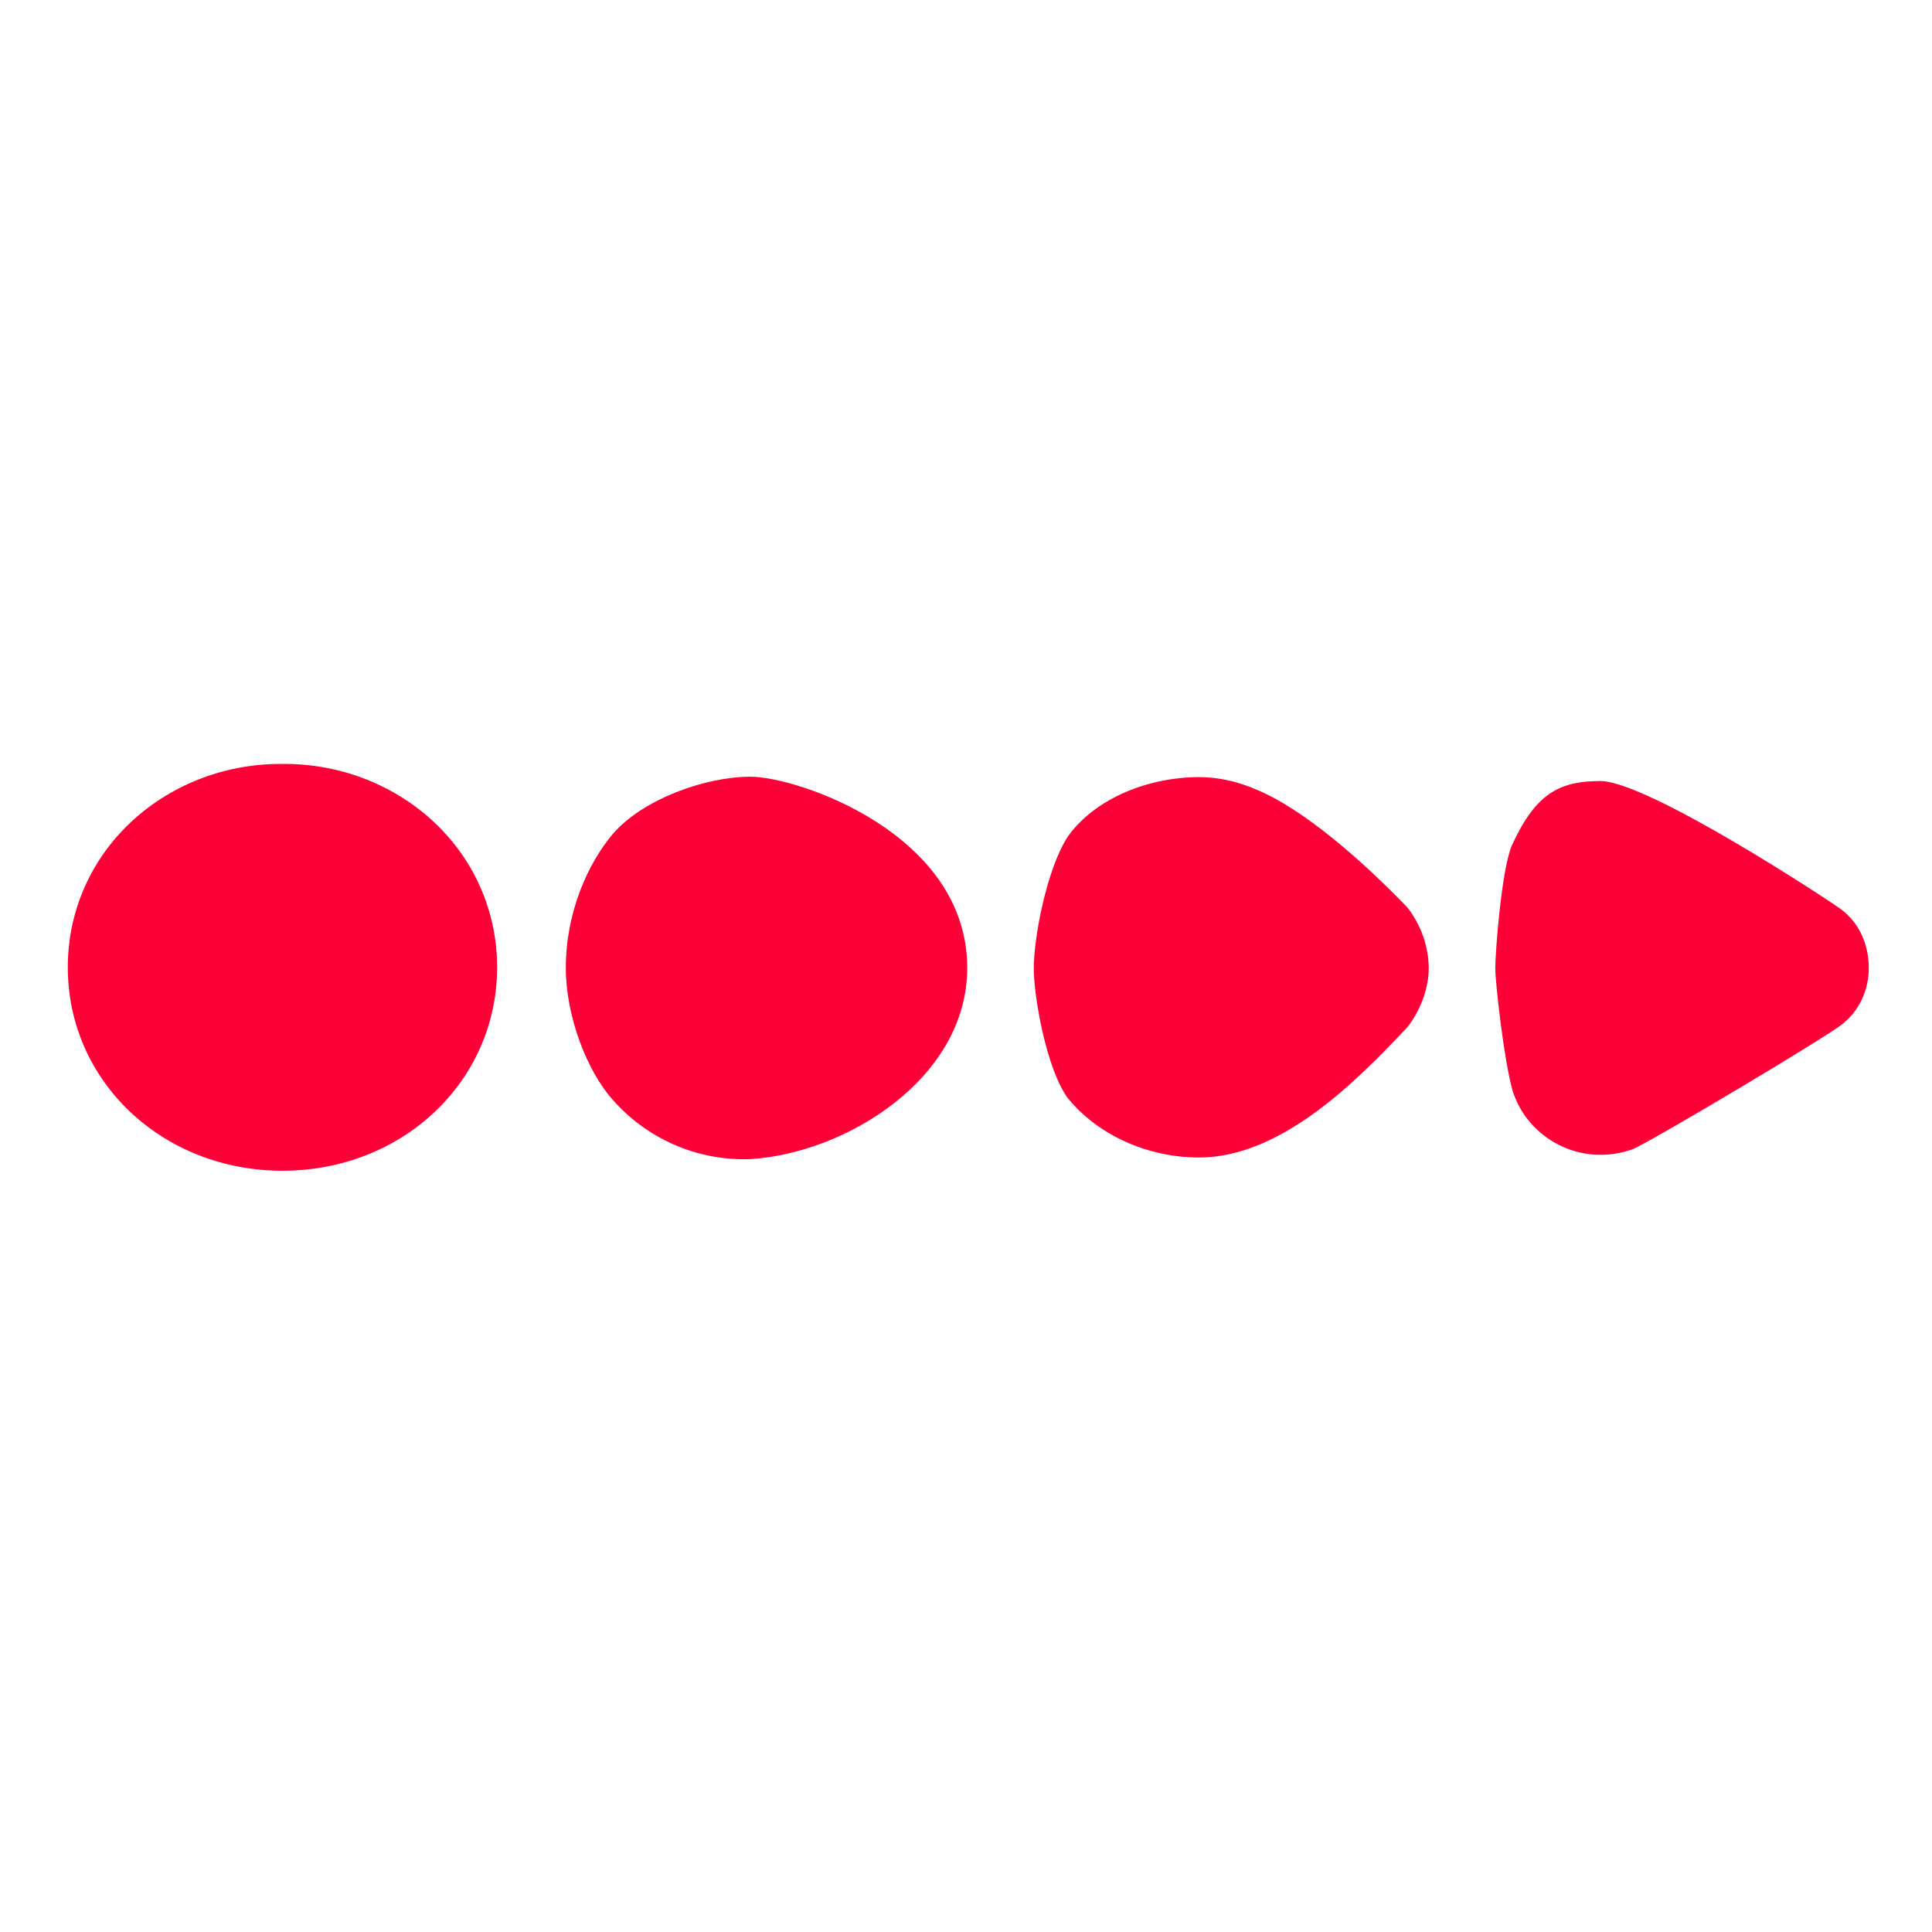
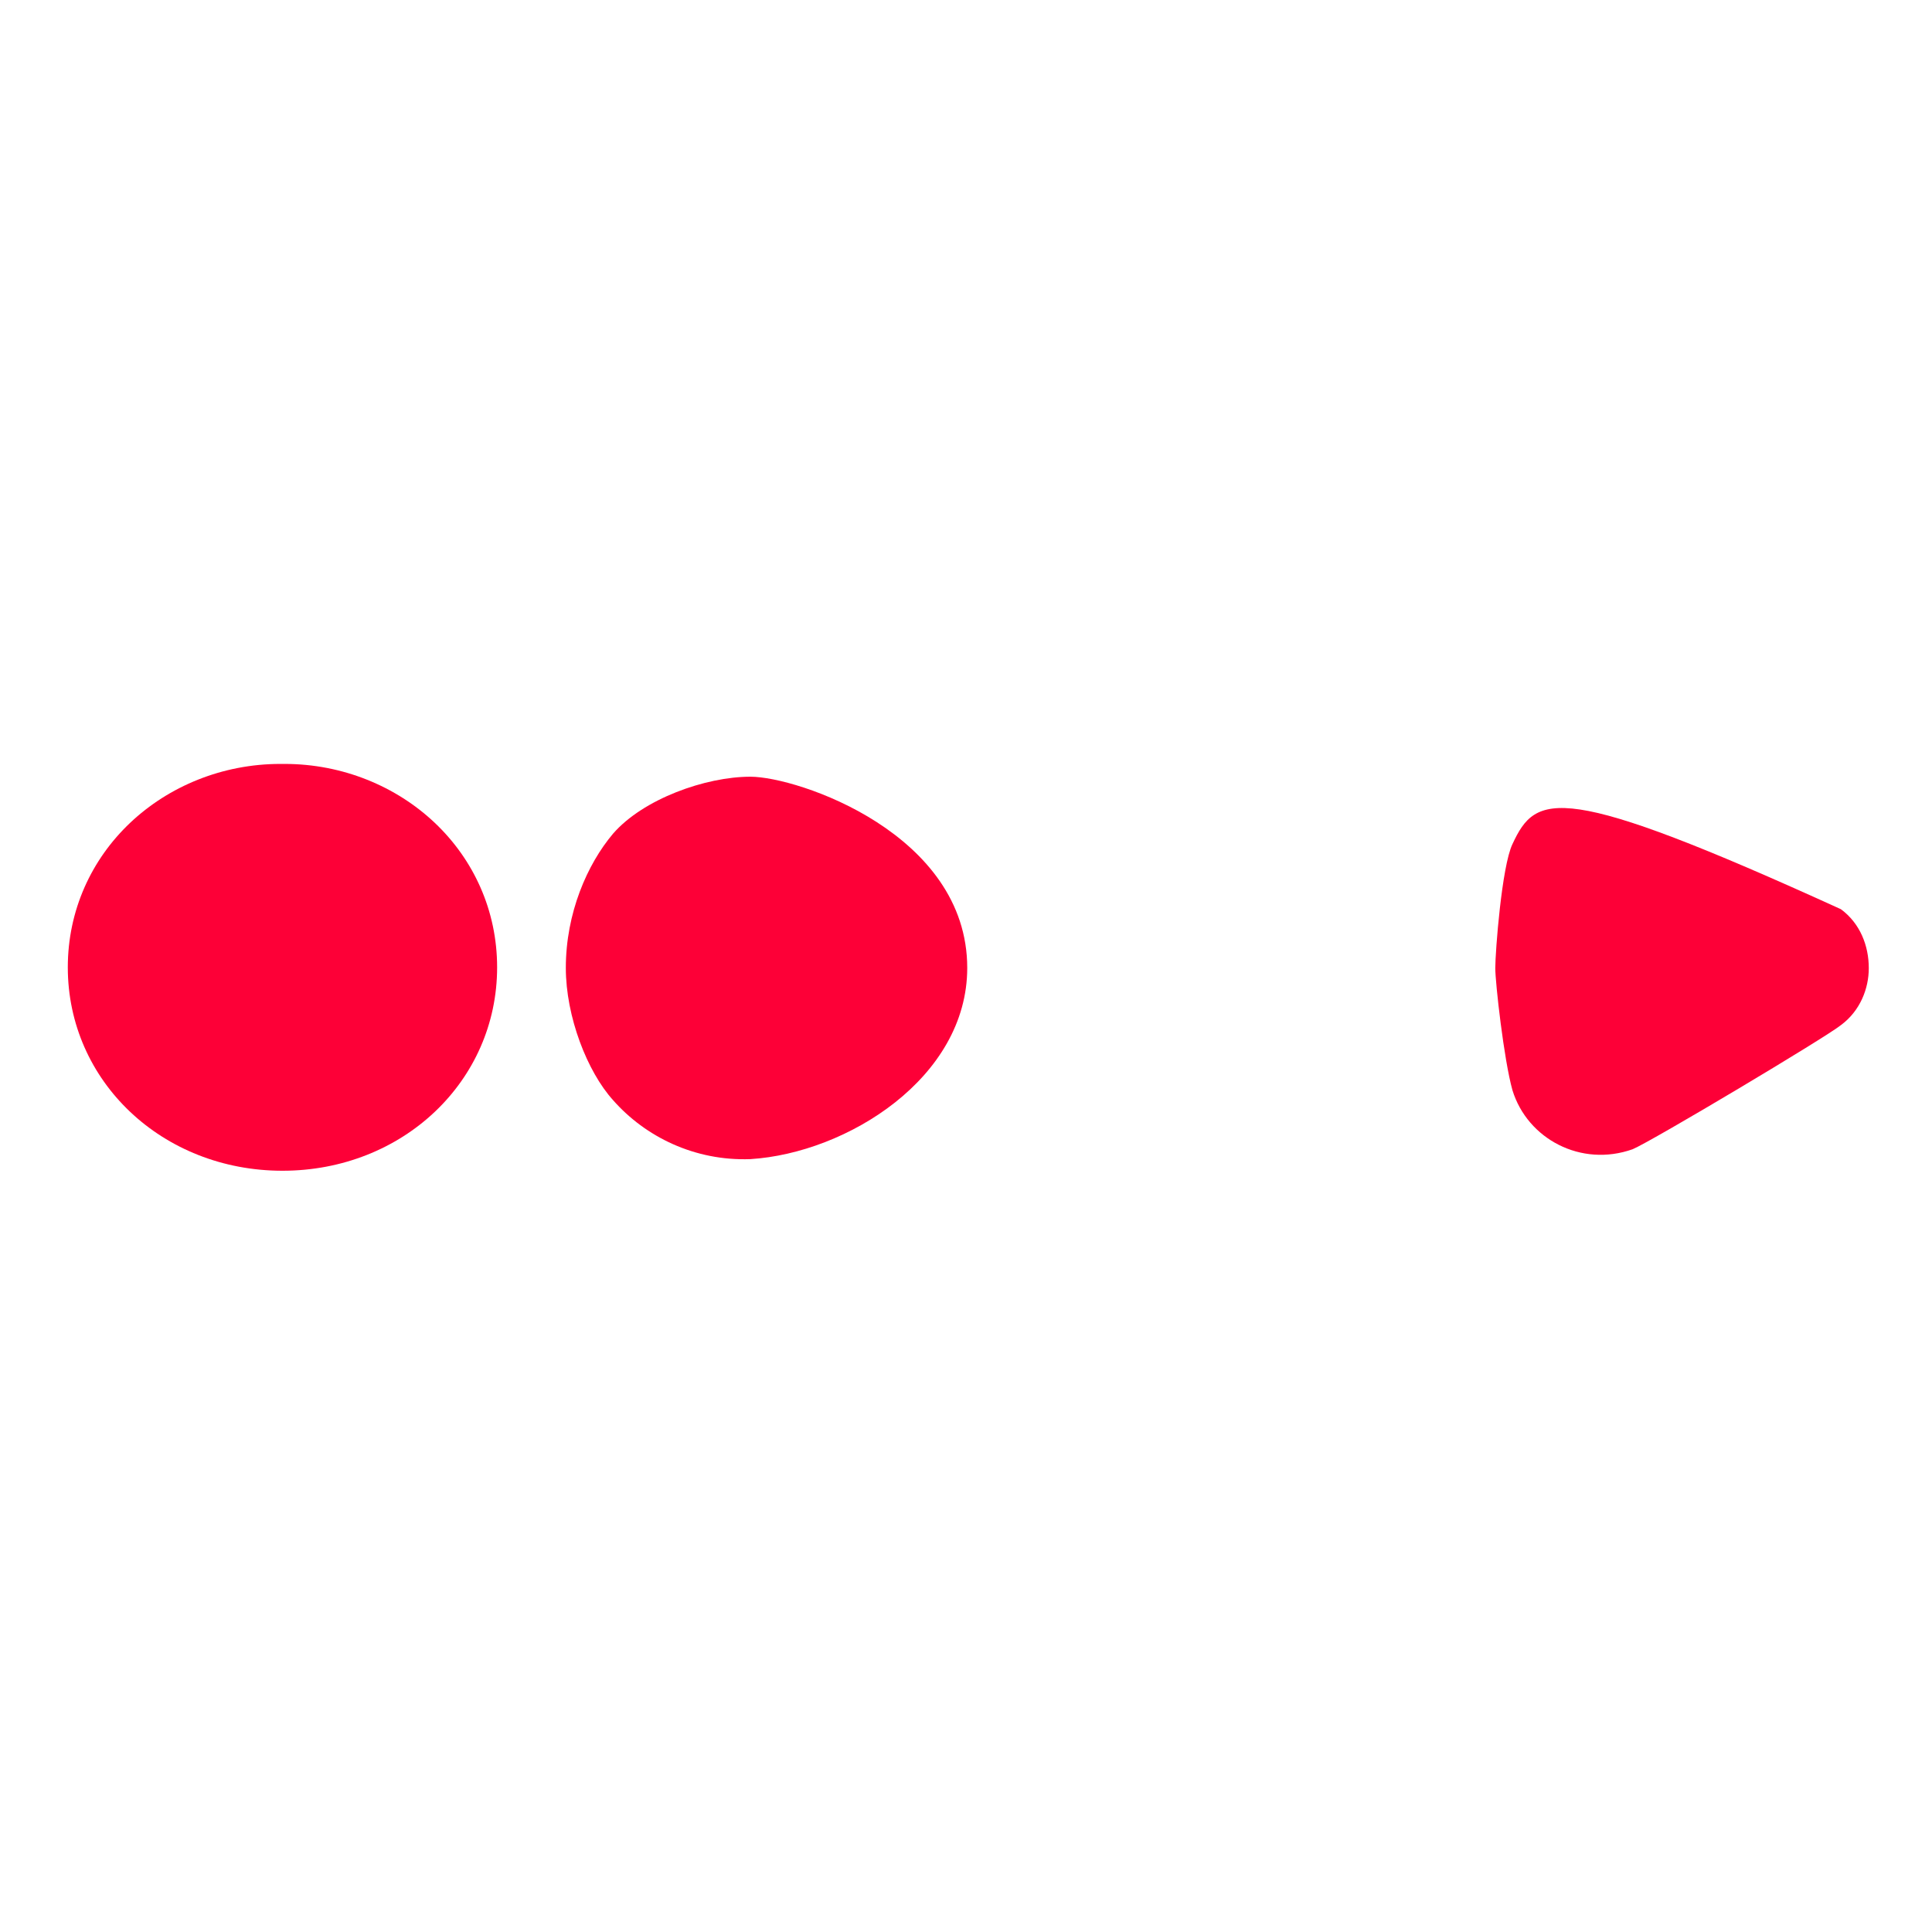
<svg xmlns="http://www.w3.org/2000/svg" width="100%" height="100%" viewBox="0 0 200 200" version="1.1" xml:space="preserve" style="fill-rule:evenodd;clip-rule:evenodd;stroke-linejoin:round;stroke-miterlimit:2;">
  <g transform="matrix(0.173,0,0,0.363,-203.219,-32.644)">
    <g>
      <g>
        <g transform="matrix(1284.47,0,0,-580.089,1238.37,365.791)">
          <path d="M0.081,0.1C0.054,0.1 0.029,0.089 0.011,0.071C-0.007,0.053 -0.018,0.028 -0.018,0C-0.018,-0.028 -0.007,-0.053 0.011,-0.071C0.029,-0.089 0.054,-0.1 0.082,-0.1C0.11,-0.1 0.135,-0.089 0.153,-0.071C0.171,-0.053 0.182,-0.028 0.182,0C0.182,0.028 0.171,0.053 0.153,0.071C0.135,0.089 0.11,0.1 0.083,0.1L0.081,0.1Z" style="fill:rgb(253,0,55);fill-rule:nonzero;" />
        </g>
        <g transform="matrix(1284.47,0,0,-580.089,1238.38,366.538)">
          <path d="M0.236,0.067C0.224,0.052 0.214,0.028 0.214,0.001C0.214,-0.023 0.224,-0.05 0.236,-0.064C0.251,-0.082 0.274,-0.094 0.3,-0.093C0.345,-0.09 0.401,-0.053 0.401,0.001C0.401,0.067 0.322,0.095 0.3,0.095C0.279,0.095 0.25,0.084 0.236,0.067Z" style="fill:rgb(253,0,55);fill-rule:nonzero;" />
        </g>
        <g transform="matrix(1284.47,0,0,-580.089,1238.37,367.234)">
-           <path d="M0.448,0.067C0.438,0.051 0.432,0.017 0.432,0.002C0.432,-0.012 0.438,-0.048 0.448,-0.062C0.462,-0.08 0.485,-0.091 0.509,-0.091C0.547,-0.091 0.582,-0.054 0.606,-0.027C0.612,-0.019 0.616,-0.008 0.616,0.002C0.616,0.013 0.612,0.024 0.606,0.032C0.595,0.044 0.583,0.056 0.57,0.067C0.552,0.082 0.532,0.096 0.509,0.096C0.486,0.096 0.461,0.086 0.448,0.067Z" style="fill:rgb(253,0,55);fill-rule:nonzero;" />
-         </g>
+           </g>
        <g transform="matrix(1284.47,0,0,-580.089,1238.37,369.514)">
-           <path d="M0.655,0.067C0.65,0.056 0.647,0.014 0.647,0.006C0.647,-0.001 0.651,-0.039 0.655,-0.054C0.662,-0.078 0.687,-0.092 0.711,-0.083C0.72,-0.079 0.801,-0.028 0.808,-0.022C0.817,-0.015 0.821,-0.004 0.821,0.006C0.821,0.017 0.817,0.028 0.808,0.035C0.803,0.039 0.718,0.098 0.696,0.098C0.677,0.098 0.666,0.092 0.655,0.067Z" style="fill:rgb(253,0,55);fill-rule:nonzero;" />
+           <path d="M0.655,0.067C0.65,0.056 0.647,0.014 0.647,0.006C0.647,-0.001 0.651,-0.039 0.655,-0.054C0.662,-0.078 0.687,-0.092 0.711,-0.083C0.72,-0.079 0.801,-0.028 0.808,-0.022C0.817,-0.015 0.821,-0.004 0.821,0.006C0.821,0.017 0.817,0.028 0.808,0.035C0.677,0.098 0.666,0.092 0.655,0.067Z" style="fill:rgb(253,0,55);fill-rule:nonzero;" />
        </g>
      </g>
    </g>
  </g>
</svg>